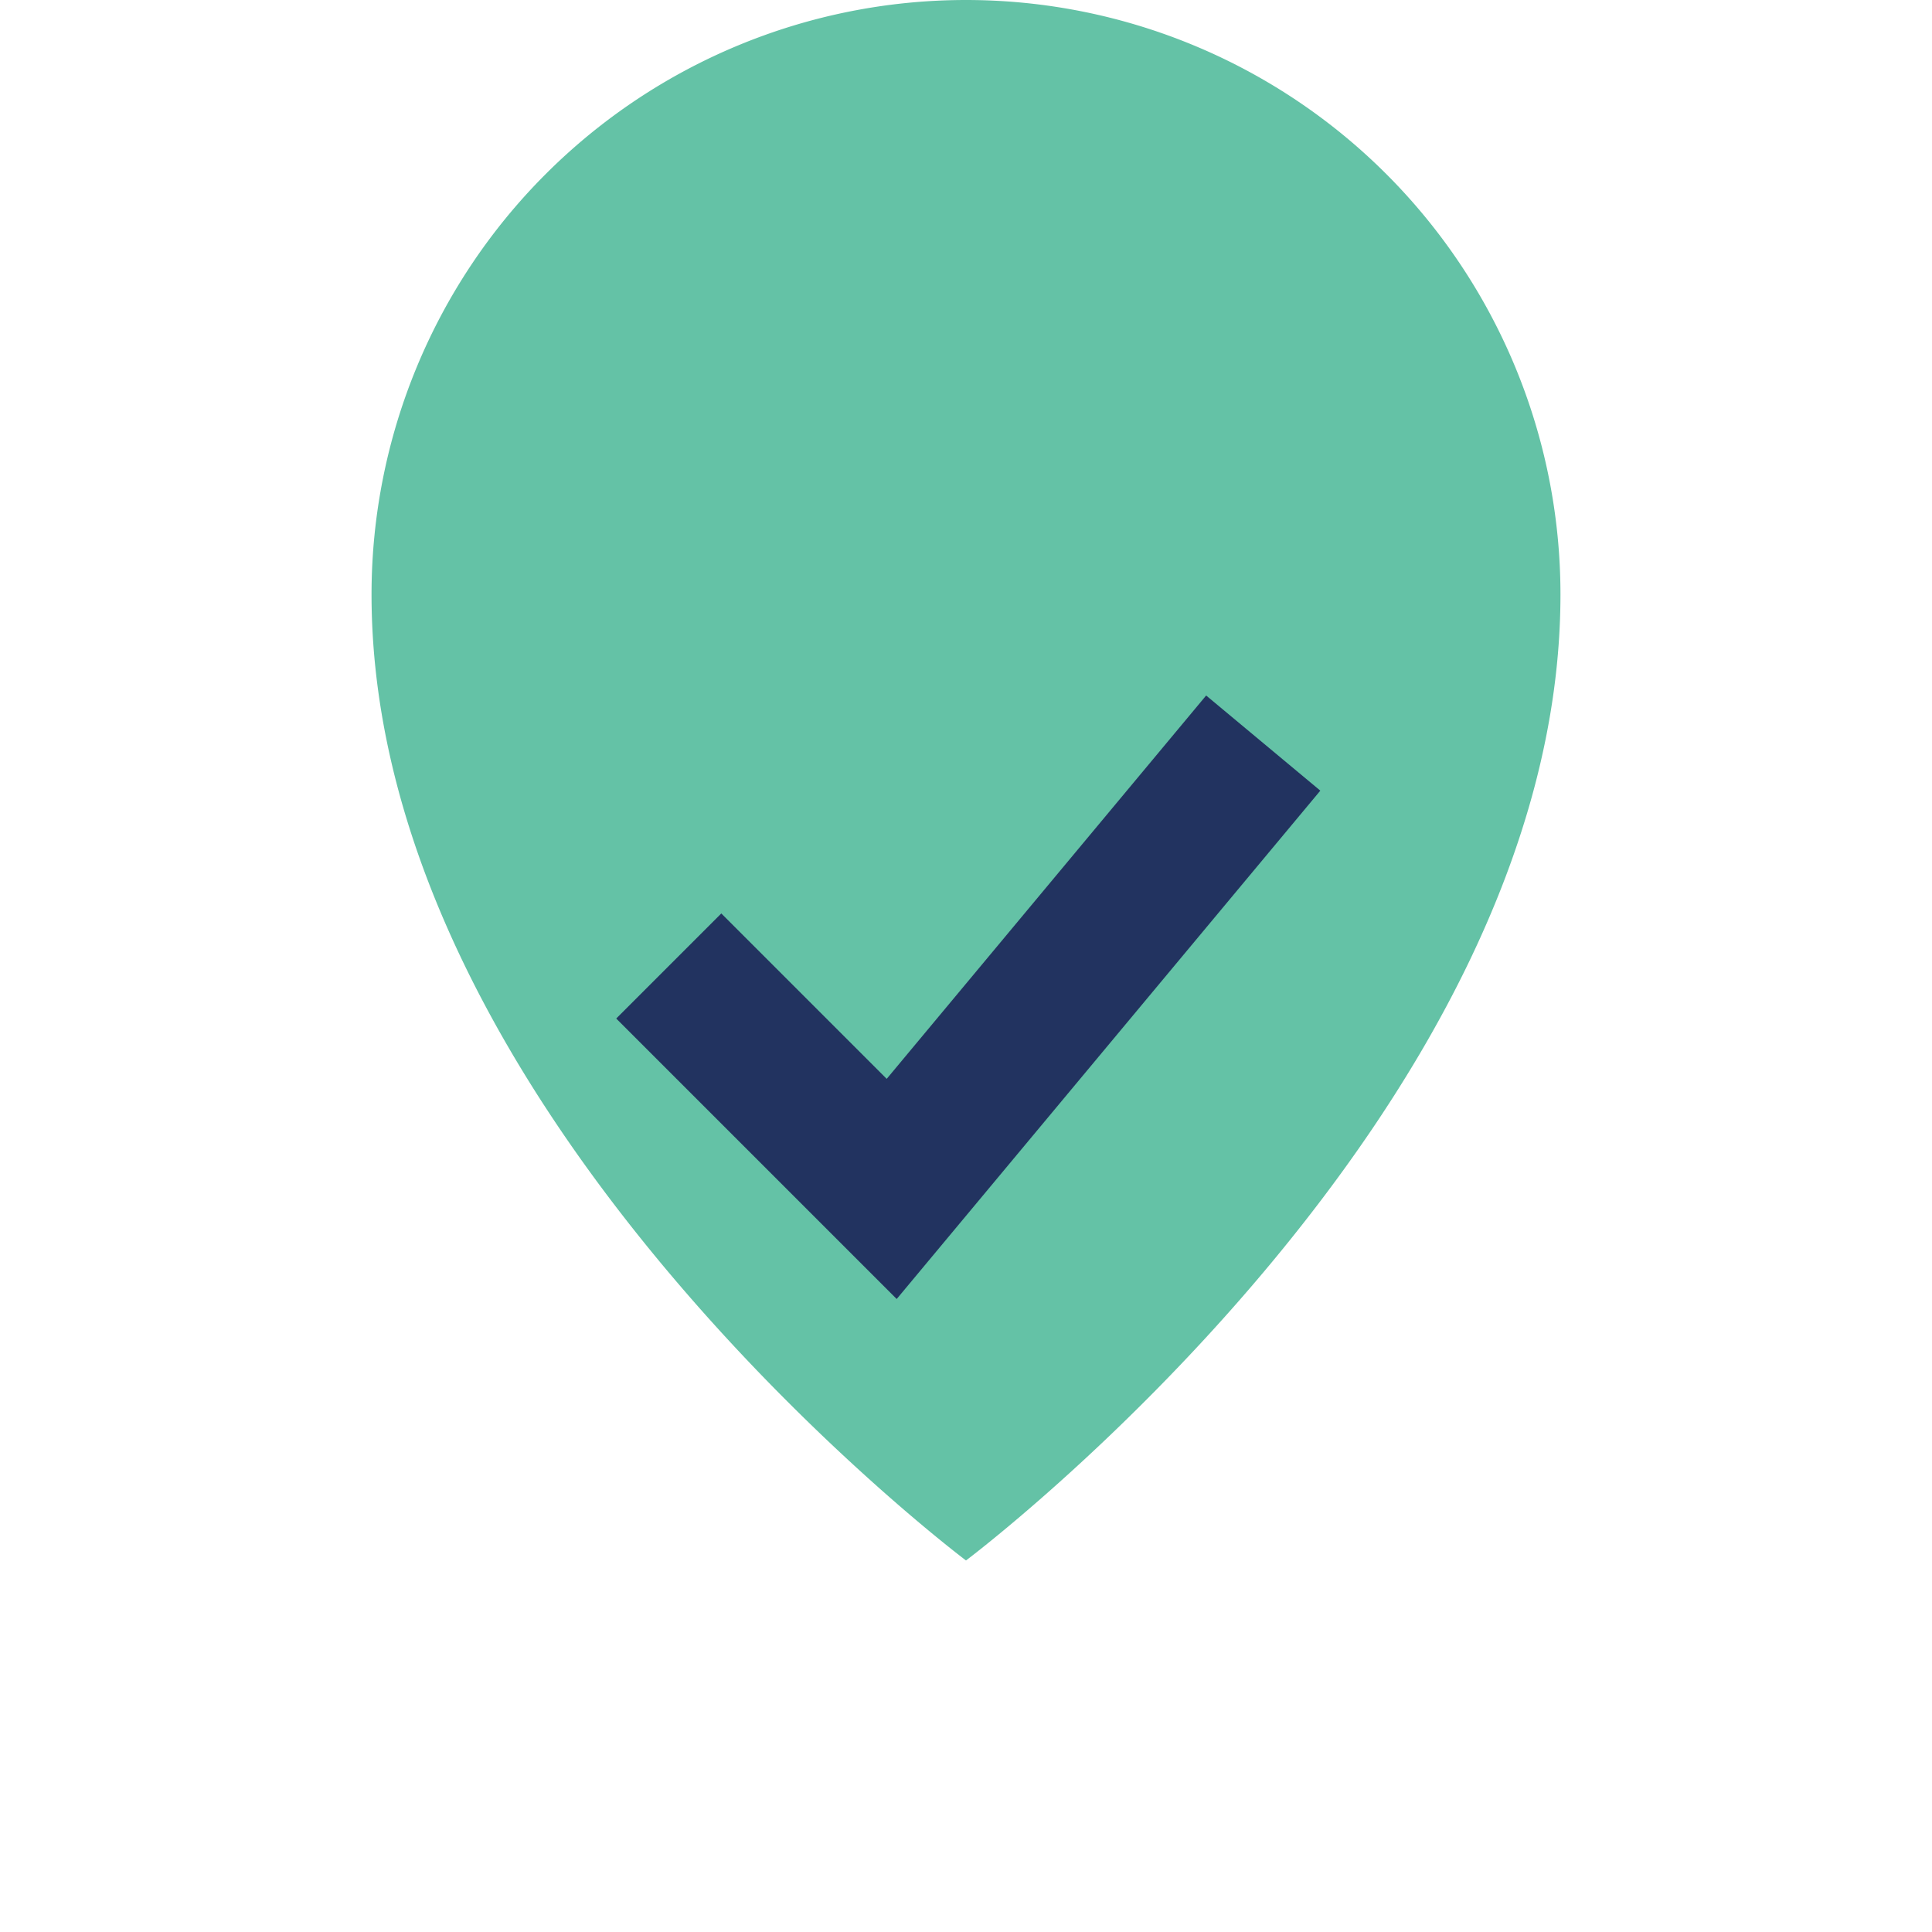
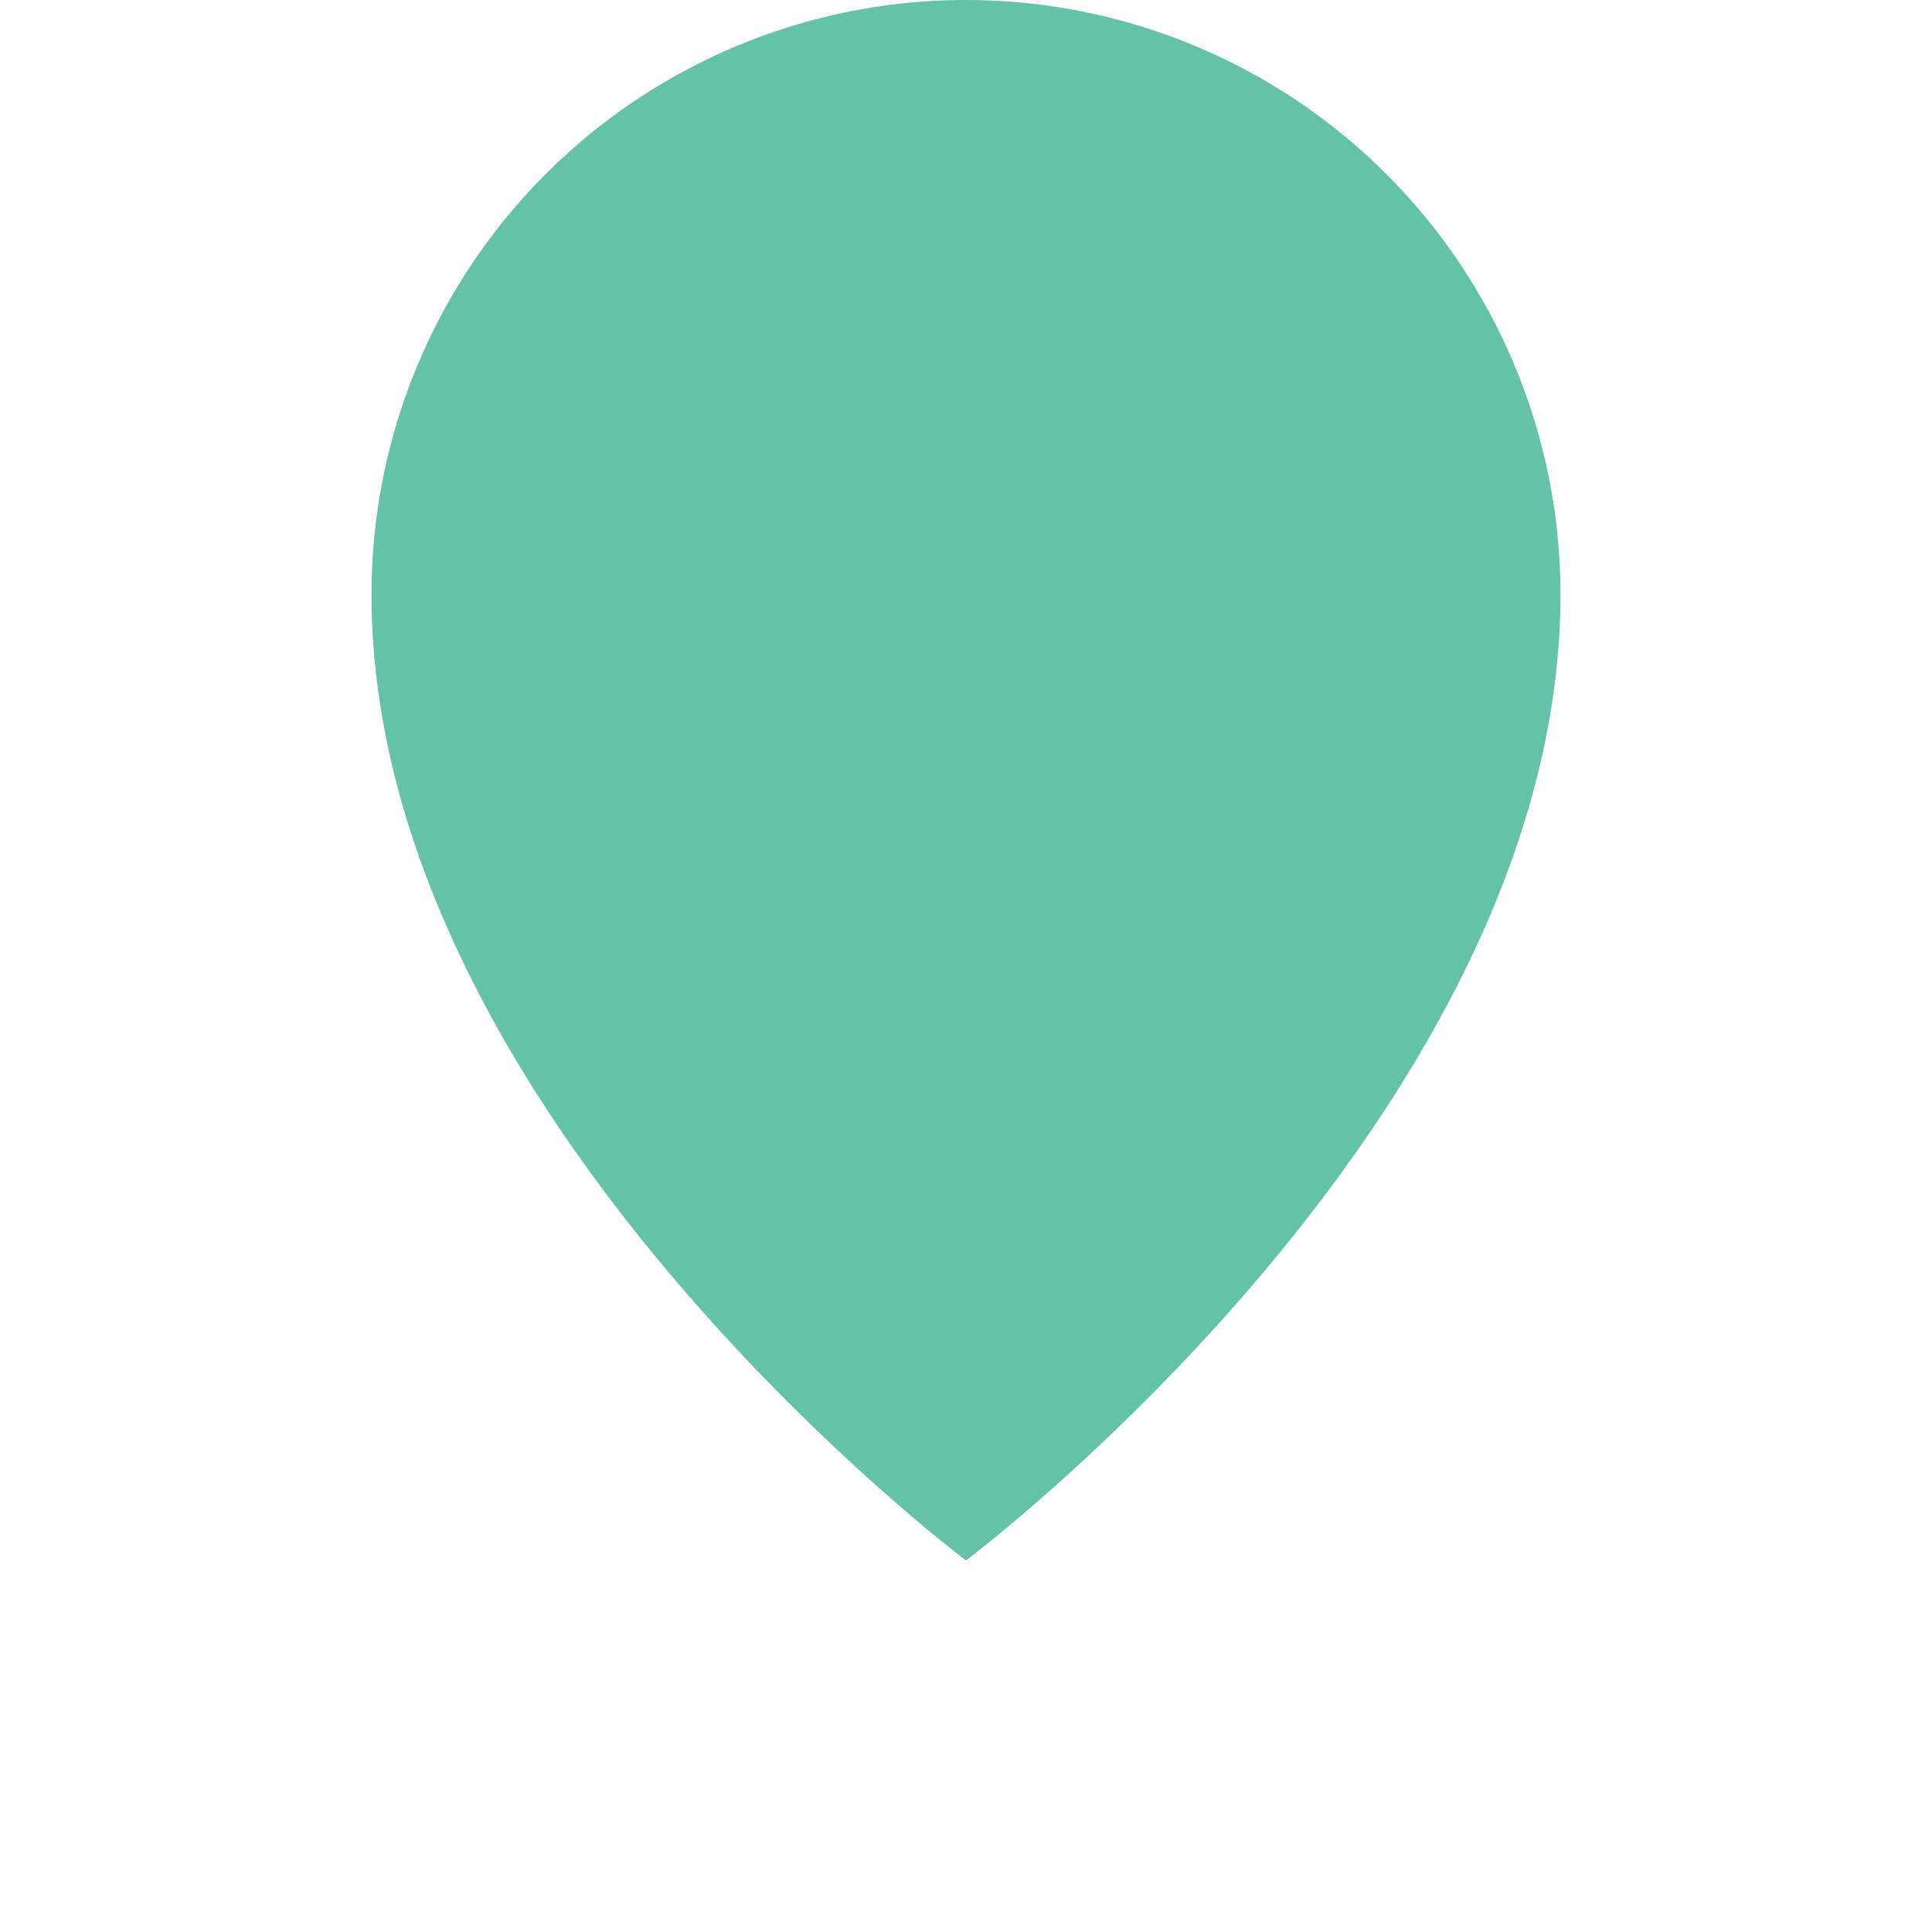
<svg xmlns="http://www.w3.org/2000/svg" width="26" height="26" viewBox="0 0 26 26">
  <path d="M13 21s-8-6-8-13a8 8 0 0 1 16 0c0 7-8 13-8 13z" fill="#64C2A6" />
-   <path d="M9 13l3 3 5-6" stroke="#223360" stroke-width="2" fill="none" />
</svg>